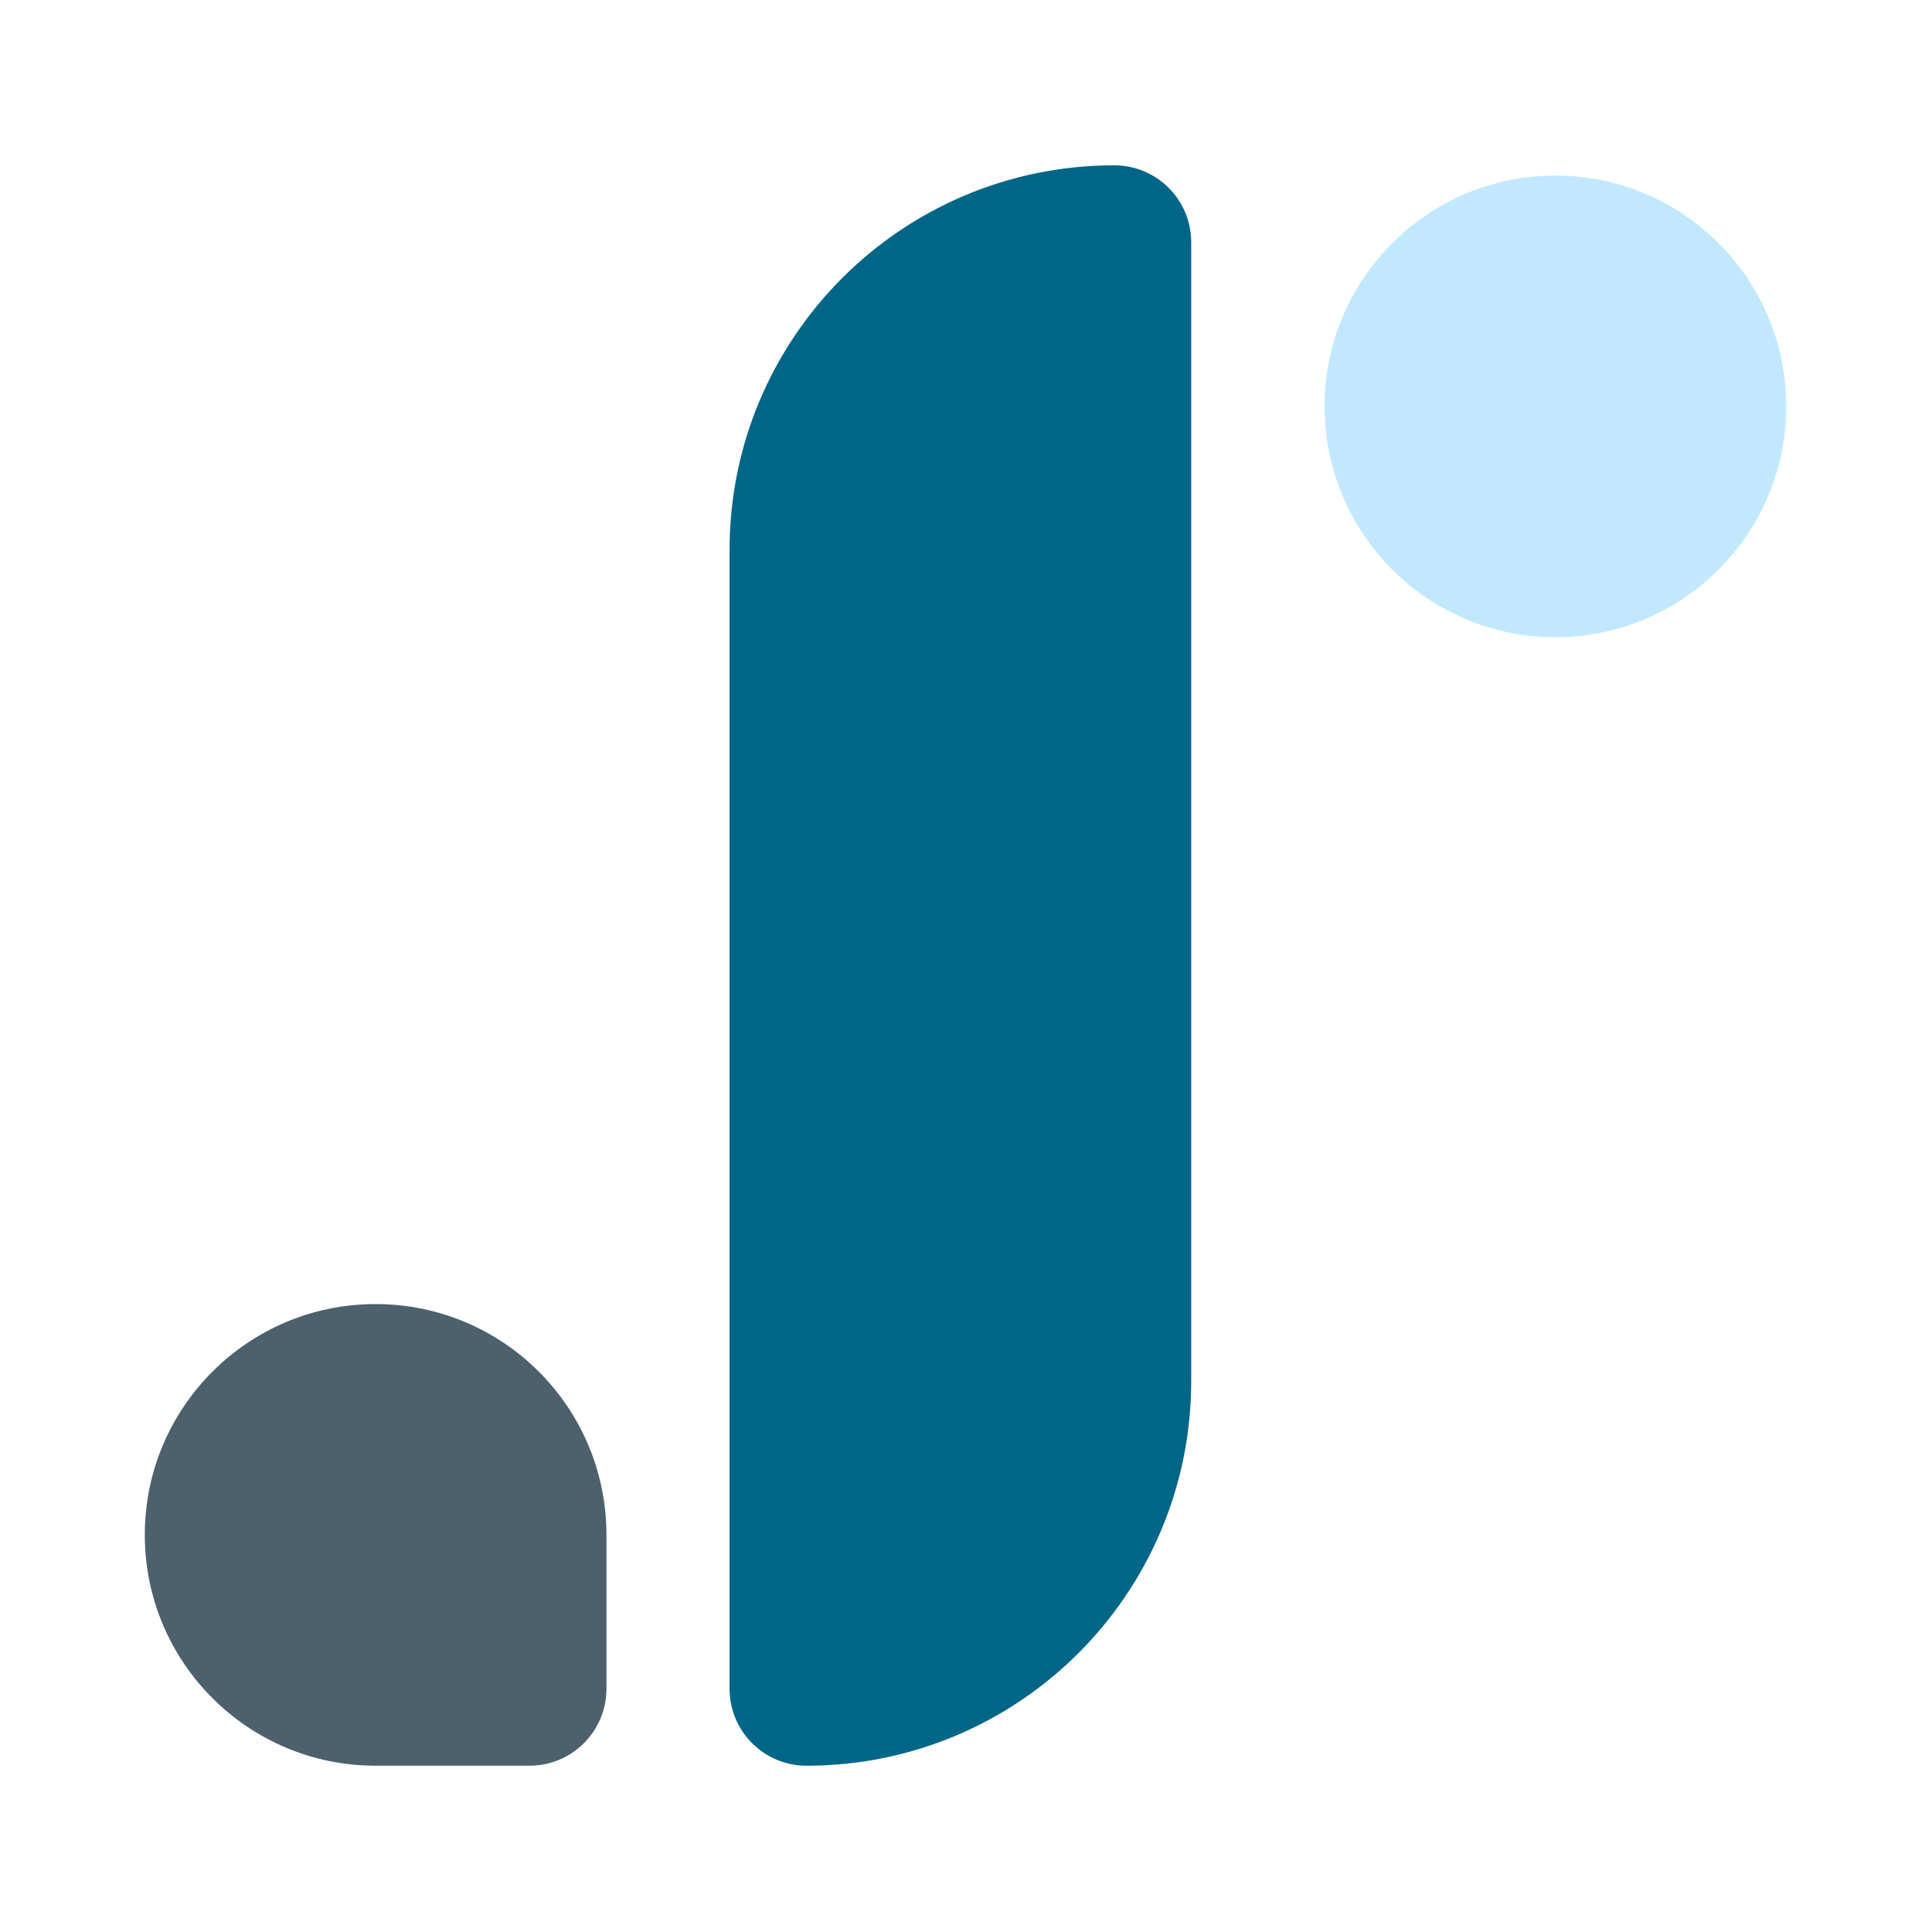
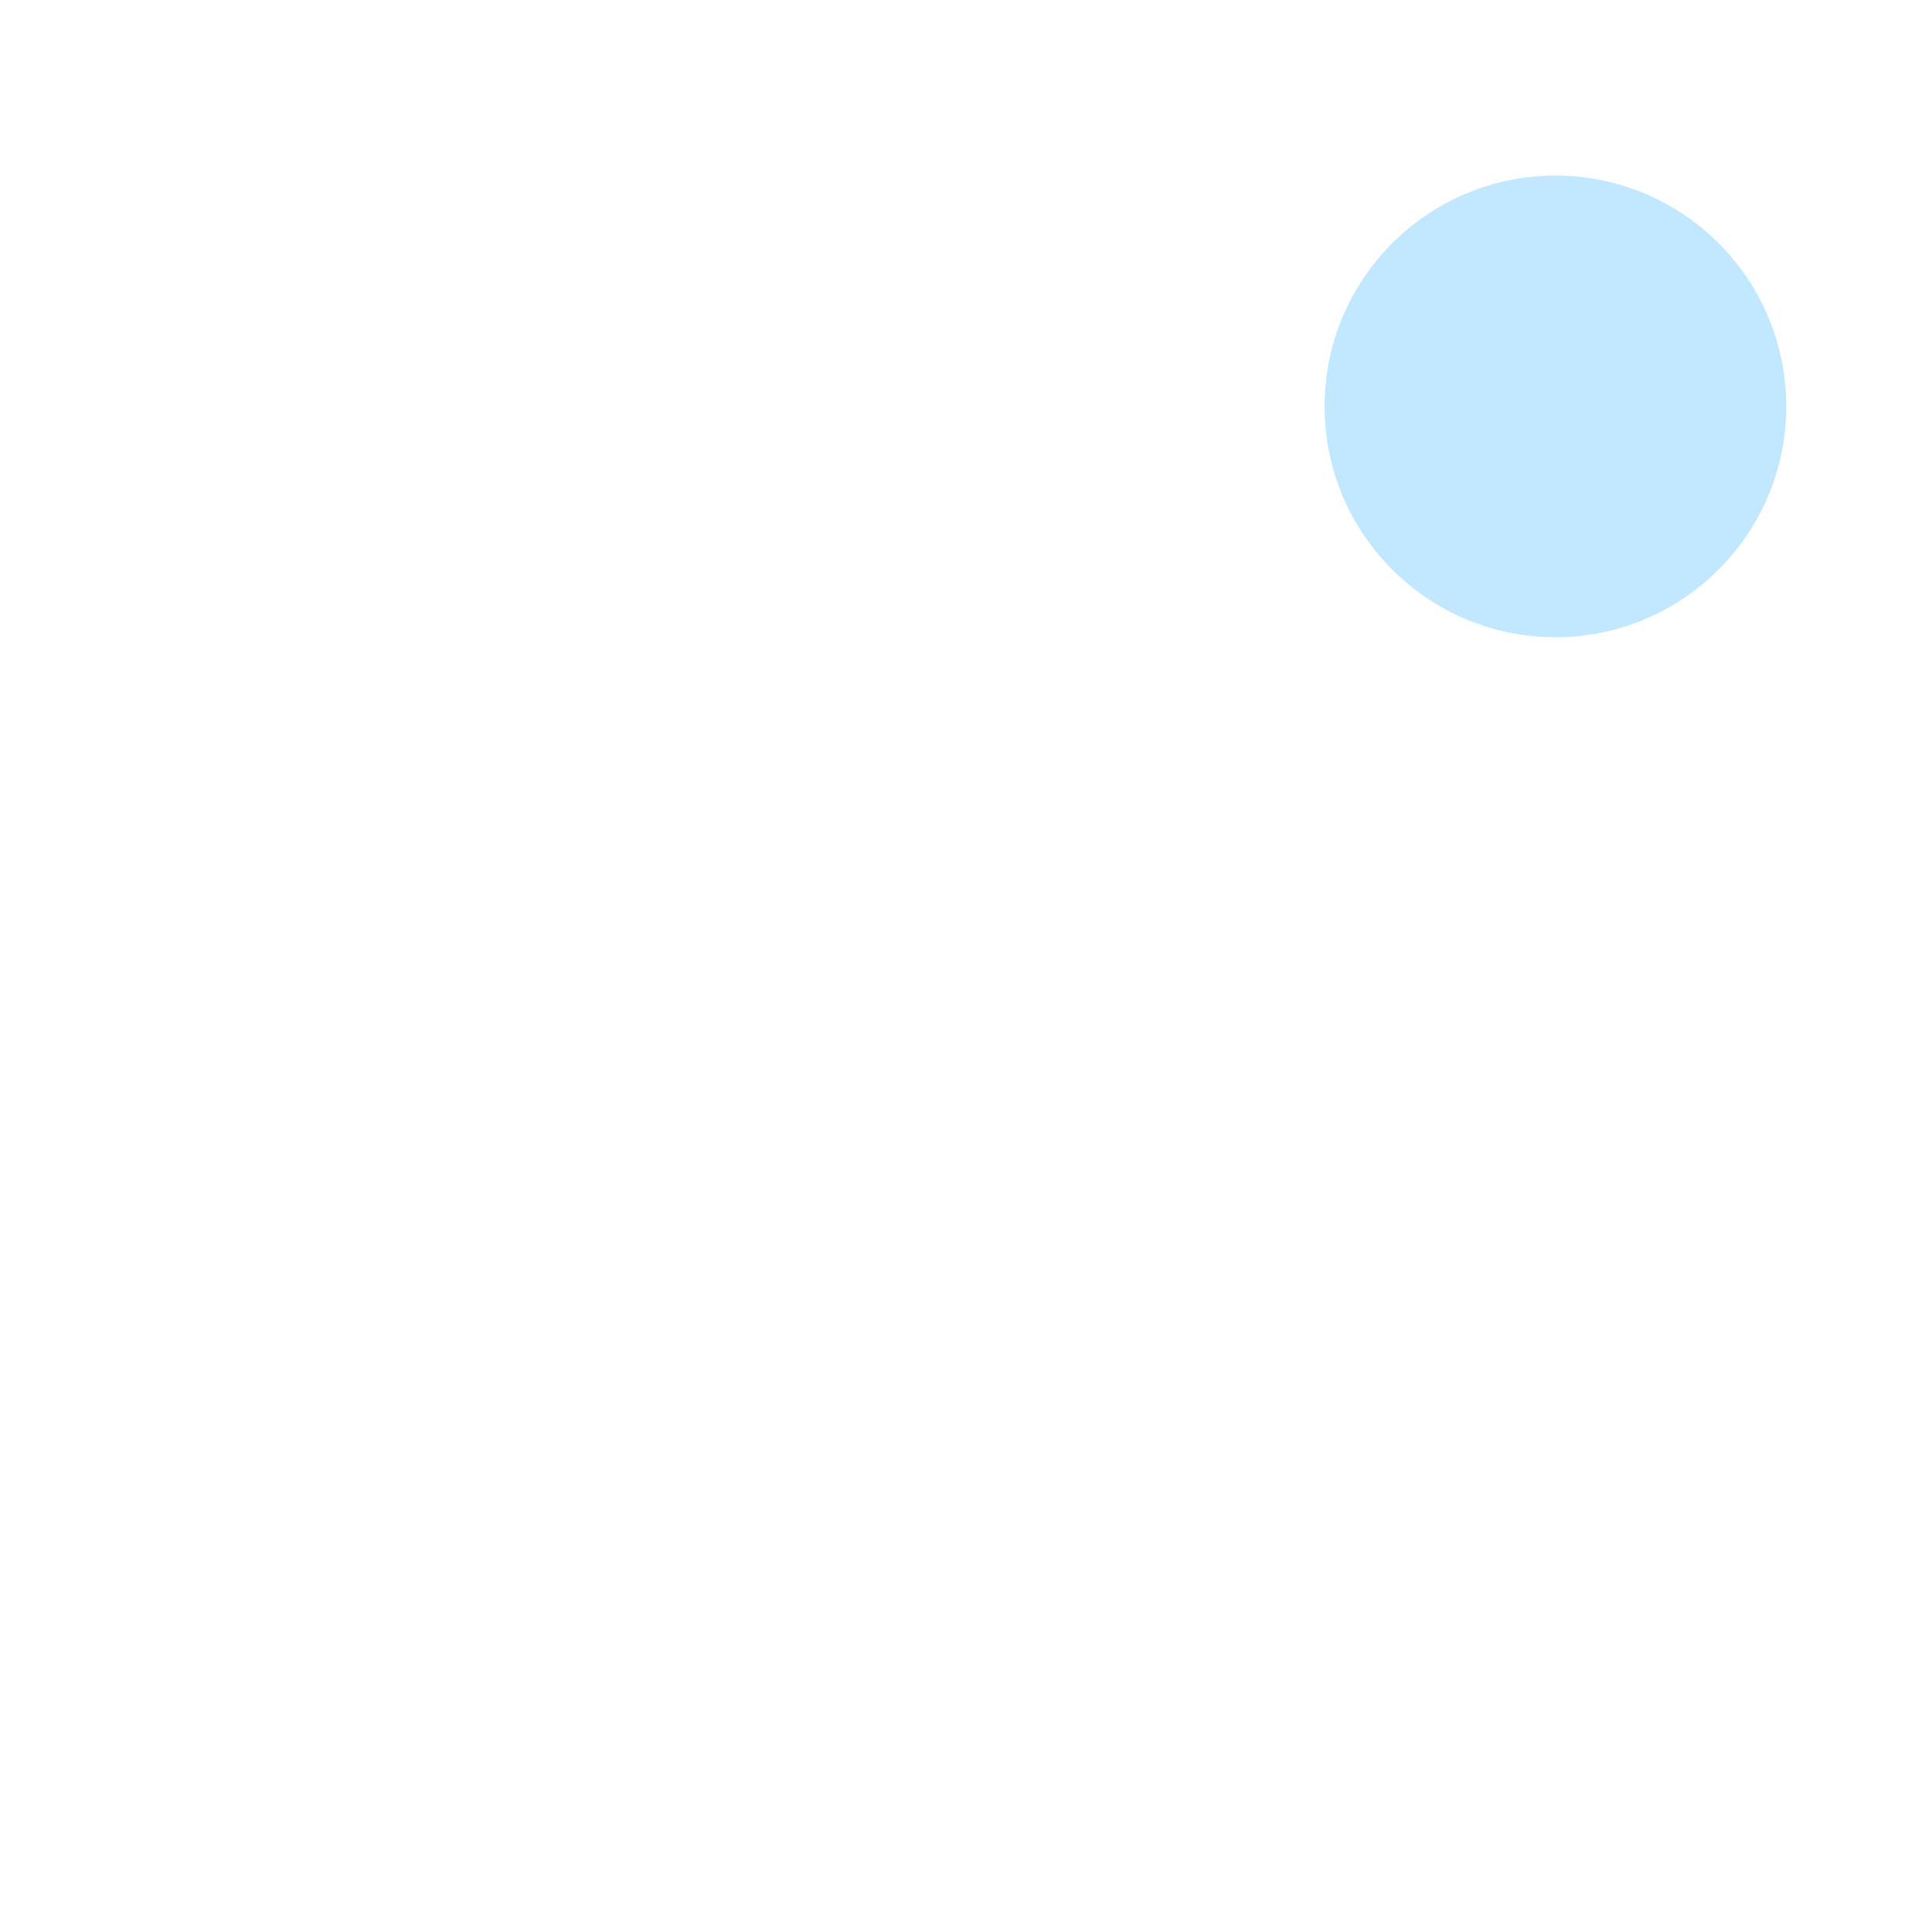
<svg xmlns="http://www.w3.org/2000/svg" width="100%" height="100%" viewBox="0 0 200 200" version="1.1" xml:space="preserve" style="fill-rule:evenodd;clip-rule:evenodd;stroke-linejoin:round;stroke-miterlimit:2;">
  <g transform="matrix(1.062,0,0,1.062,-6.25,-6.25)">
-     <path d="M77,59.5C77,38.789 93.789,22 114.5,22C118.642,22 122,25.358 122,29.5L122,140.5C122,161.211 105.211,178 84.5,178C80.358,178 77,174.642 77,170.5L77,59.5Z" style="fill:rgb(0,102,135);fill-rule:nonzero;" />
+     </g>
+   <g transform="matrix(1.062,0,0,1.062,-6.25,-6.25)">
+     <path d="M180,45.5C180,33.082 169.918,23 157.5,23C145.082,23 135,33.082 135,45.5C135,57.918 145.082,68 157.5,68C169.918,68 180,57.918 180,45.5" style="fill:rgb(193,232,255);" />
  </g>
  <g transform="matrix(1.062,0,0,1.062,-6.25,-6.25)">
-     <path d="M180,45.5C180,33.082 169.918,23 157.5,23C145.082,23 135,33.082 135,45.5C135,57.918 145.082,68 157.5,68C169.918,68 180,57.918 180,45.5Z" style="fill:rgb(193,232,255);" />
-   </g>
-   <g transform="matrix(1.062,0,0,1.062,-6.25,-6.25)">
-     <path d="M20,155.5C20,143.074 30.074,133 42.5,133C54.926,133 65,143.074 65,155.5L65,170.5C65,174.642 61.642,178 57.5,178L42.5,178C30.074,178 20,167.926 20,155.5Z" style="fill:rgb(77,97,108);fill-rule:nonzero;" />
-   </g>
+     </g>
</svg>